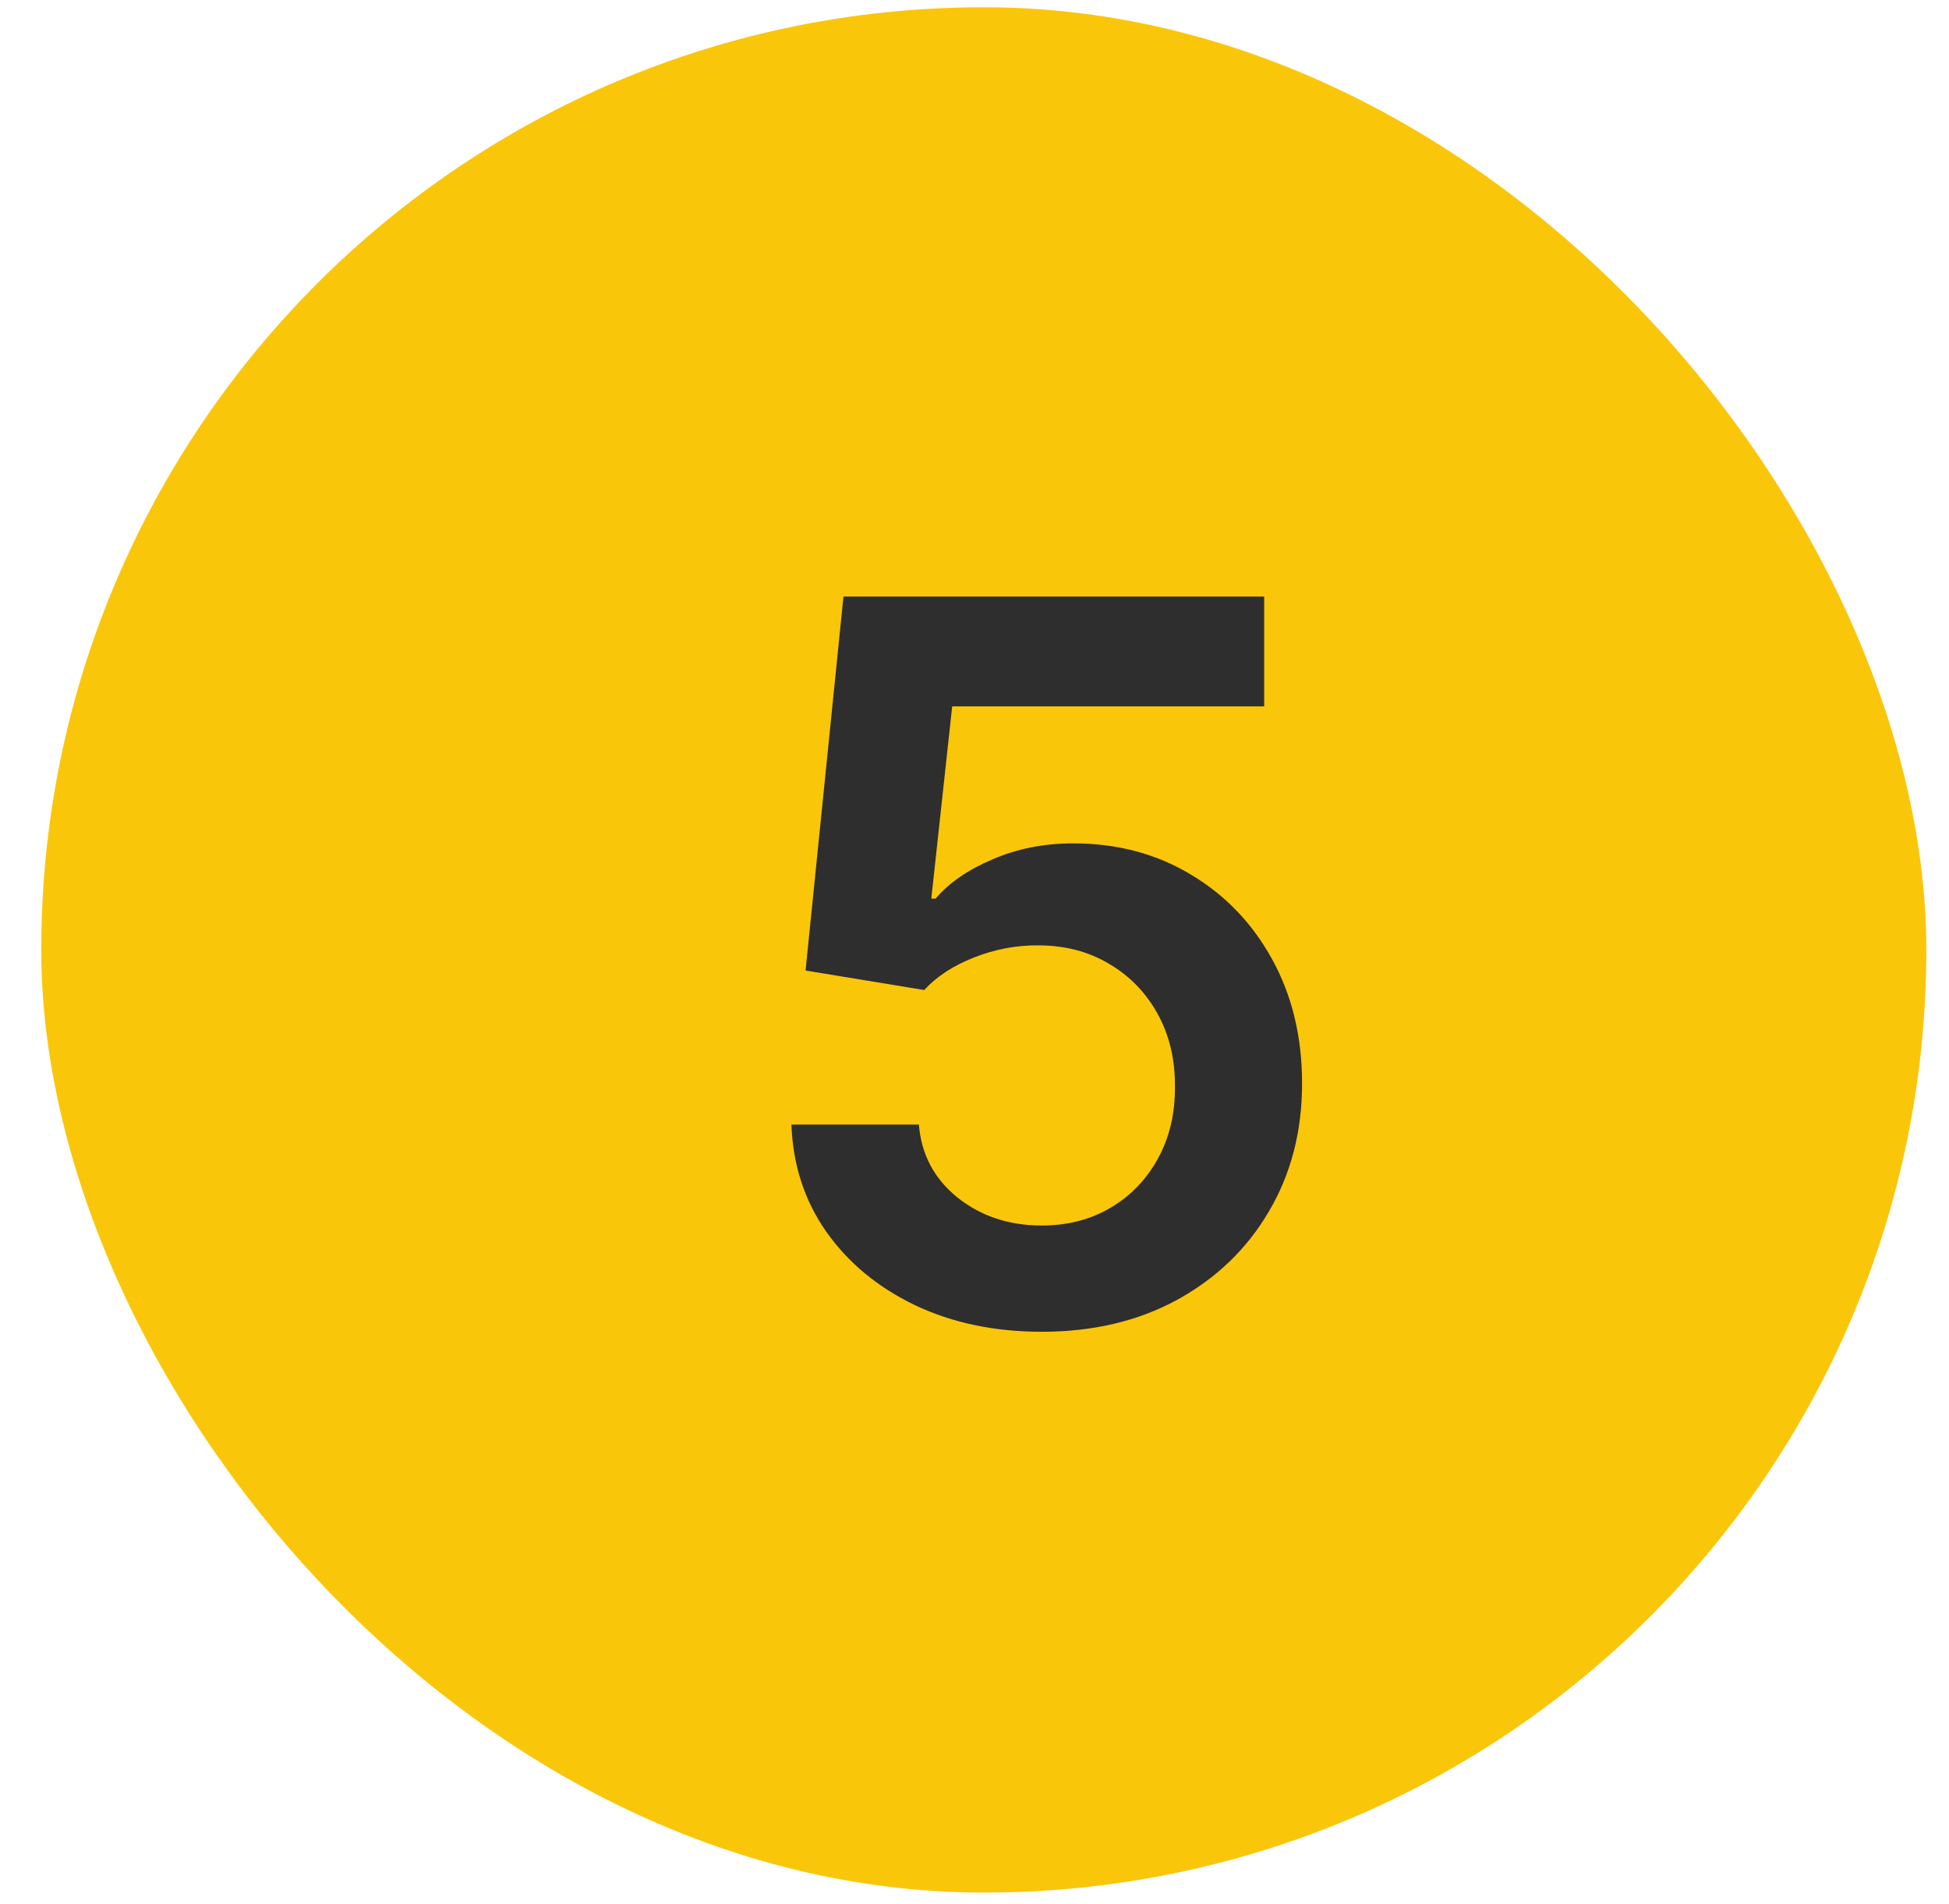
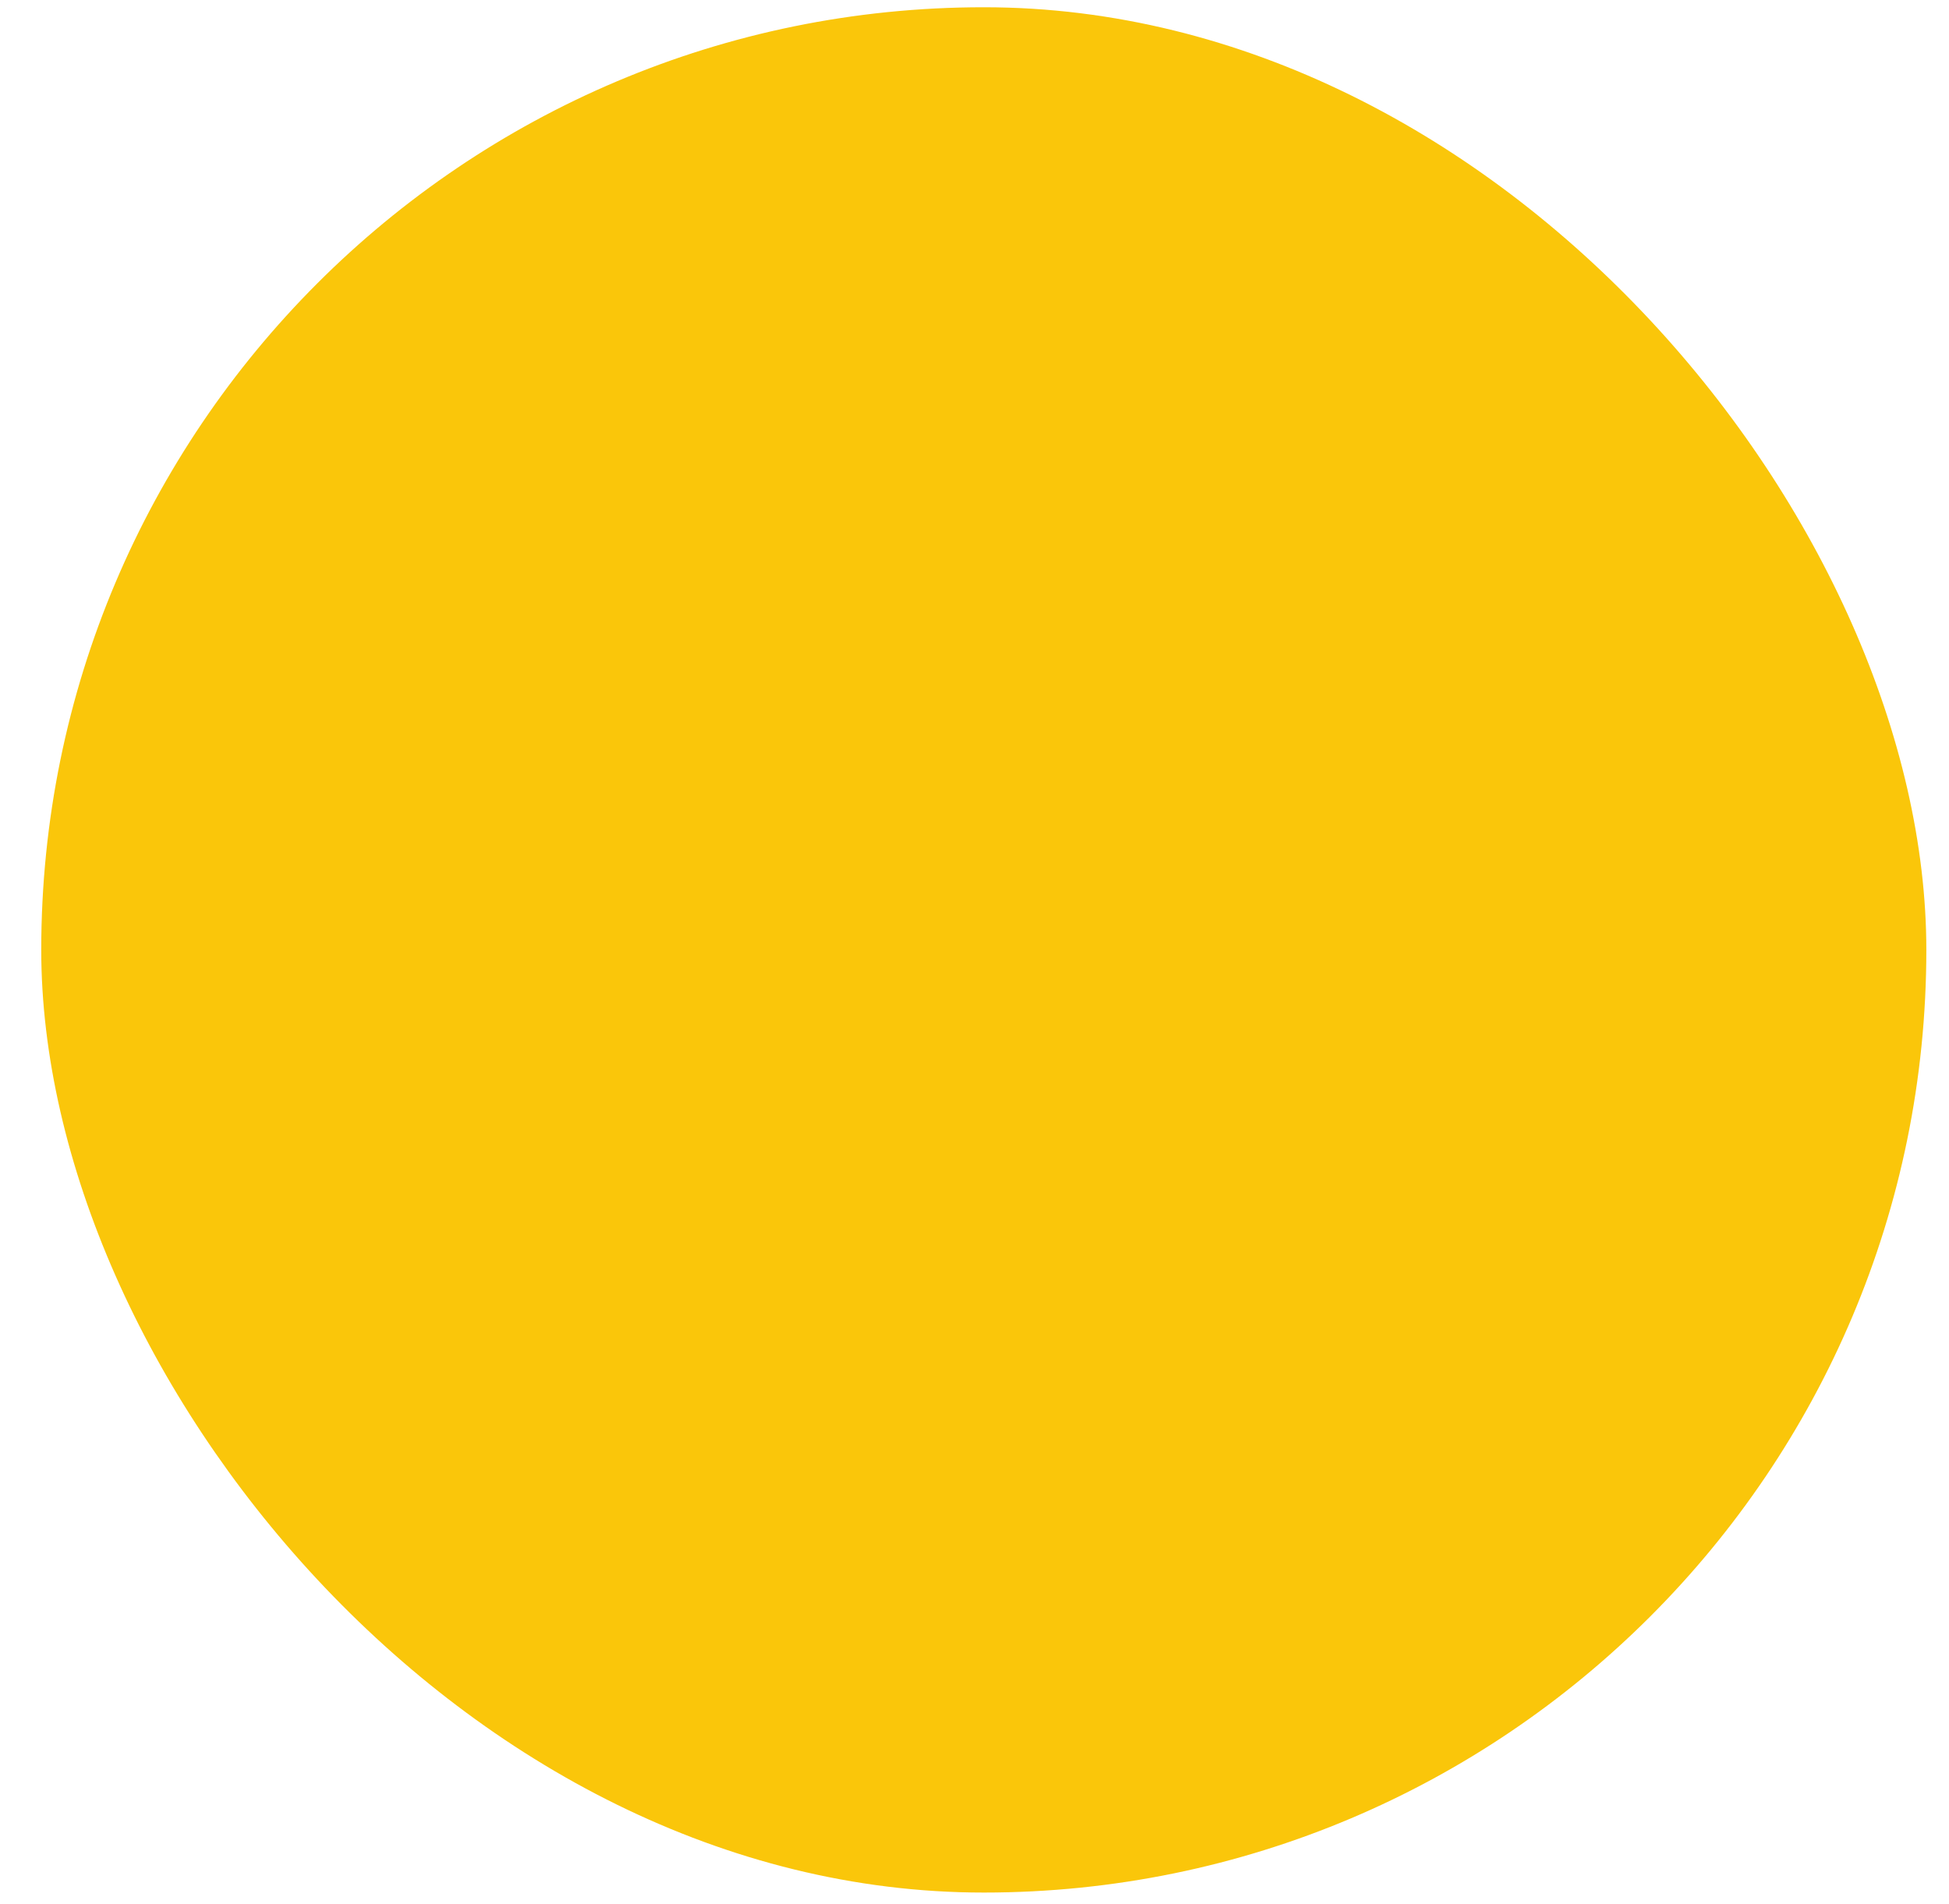
<svg xmlns="http://www.w3.org/2000/svg" width="43" height="42" viewBox="0 0 43 42" fill="none">
  <rect x="0.91" y="0.16" width="41.59" height="41.59" rx="20.795" fill="#FAC60A" />
-   <path d="M22.984 29.379C21.943 29.379 21.01 29.183 20.188 28.793C19.365 28.397 18.711 27.855 18.227 27.168C17.747 26.48 17.492 25.694 17.461 24.808H20.273C20.326 25.465 20.609 26.001 21.125 26.418C21.641 26.829 22.26 27.035 22.984 27.035C23.552 27.035 24.057 26.905 24.5 26.644C24.943 26.384 25.292 26.022 25.547 25.558C25.802 25.095 25.927 24.566 25.922 23.972C25.927 23.368 25.799 22.832 25.539 22.363C25.279 21.894 24.922 21.527 24.469 21.262C24.016 20.991 23.495 20.855 22.906 20.855C22.427 20.85 21.956 20.939 21.492 21.121C21.029 21.303 20.662 21.543 20.391 21.84L17.773 21.41L18.609 13.16H27.891V15.582H21.008L20.547 19.824H20.641C20.938 19.475 21.357 19.186 21.898 18.957C22.44 18.722 23.034 18.605 23.68 18.605C24.648 18.605 25.513 18.834 26.273 19.293C27.034 19.746 27.633 20.371 28.07 21.168C28.508 21.965 28.727 22.876 28.727 23.902C28.727 24.959 28.482 25.902 27.992 26.73C27.508 27.553 26.833 28.202 25.969 28.675C25.109 29.144 24.115 29.379 22.984 29.379Z" fill="#2E2E2E" />
</svg>